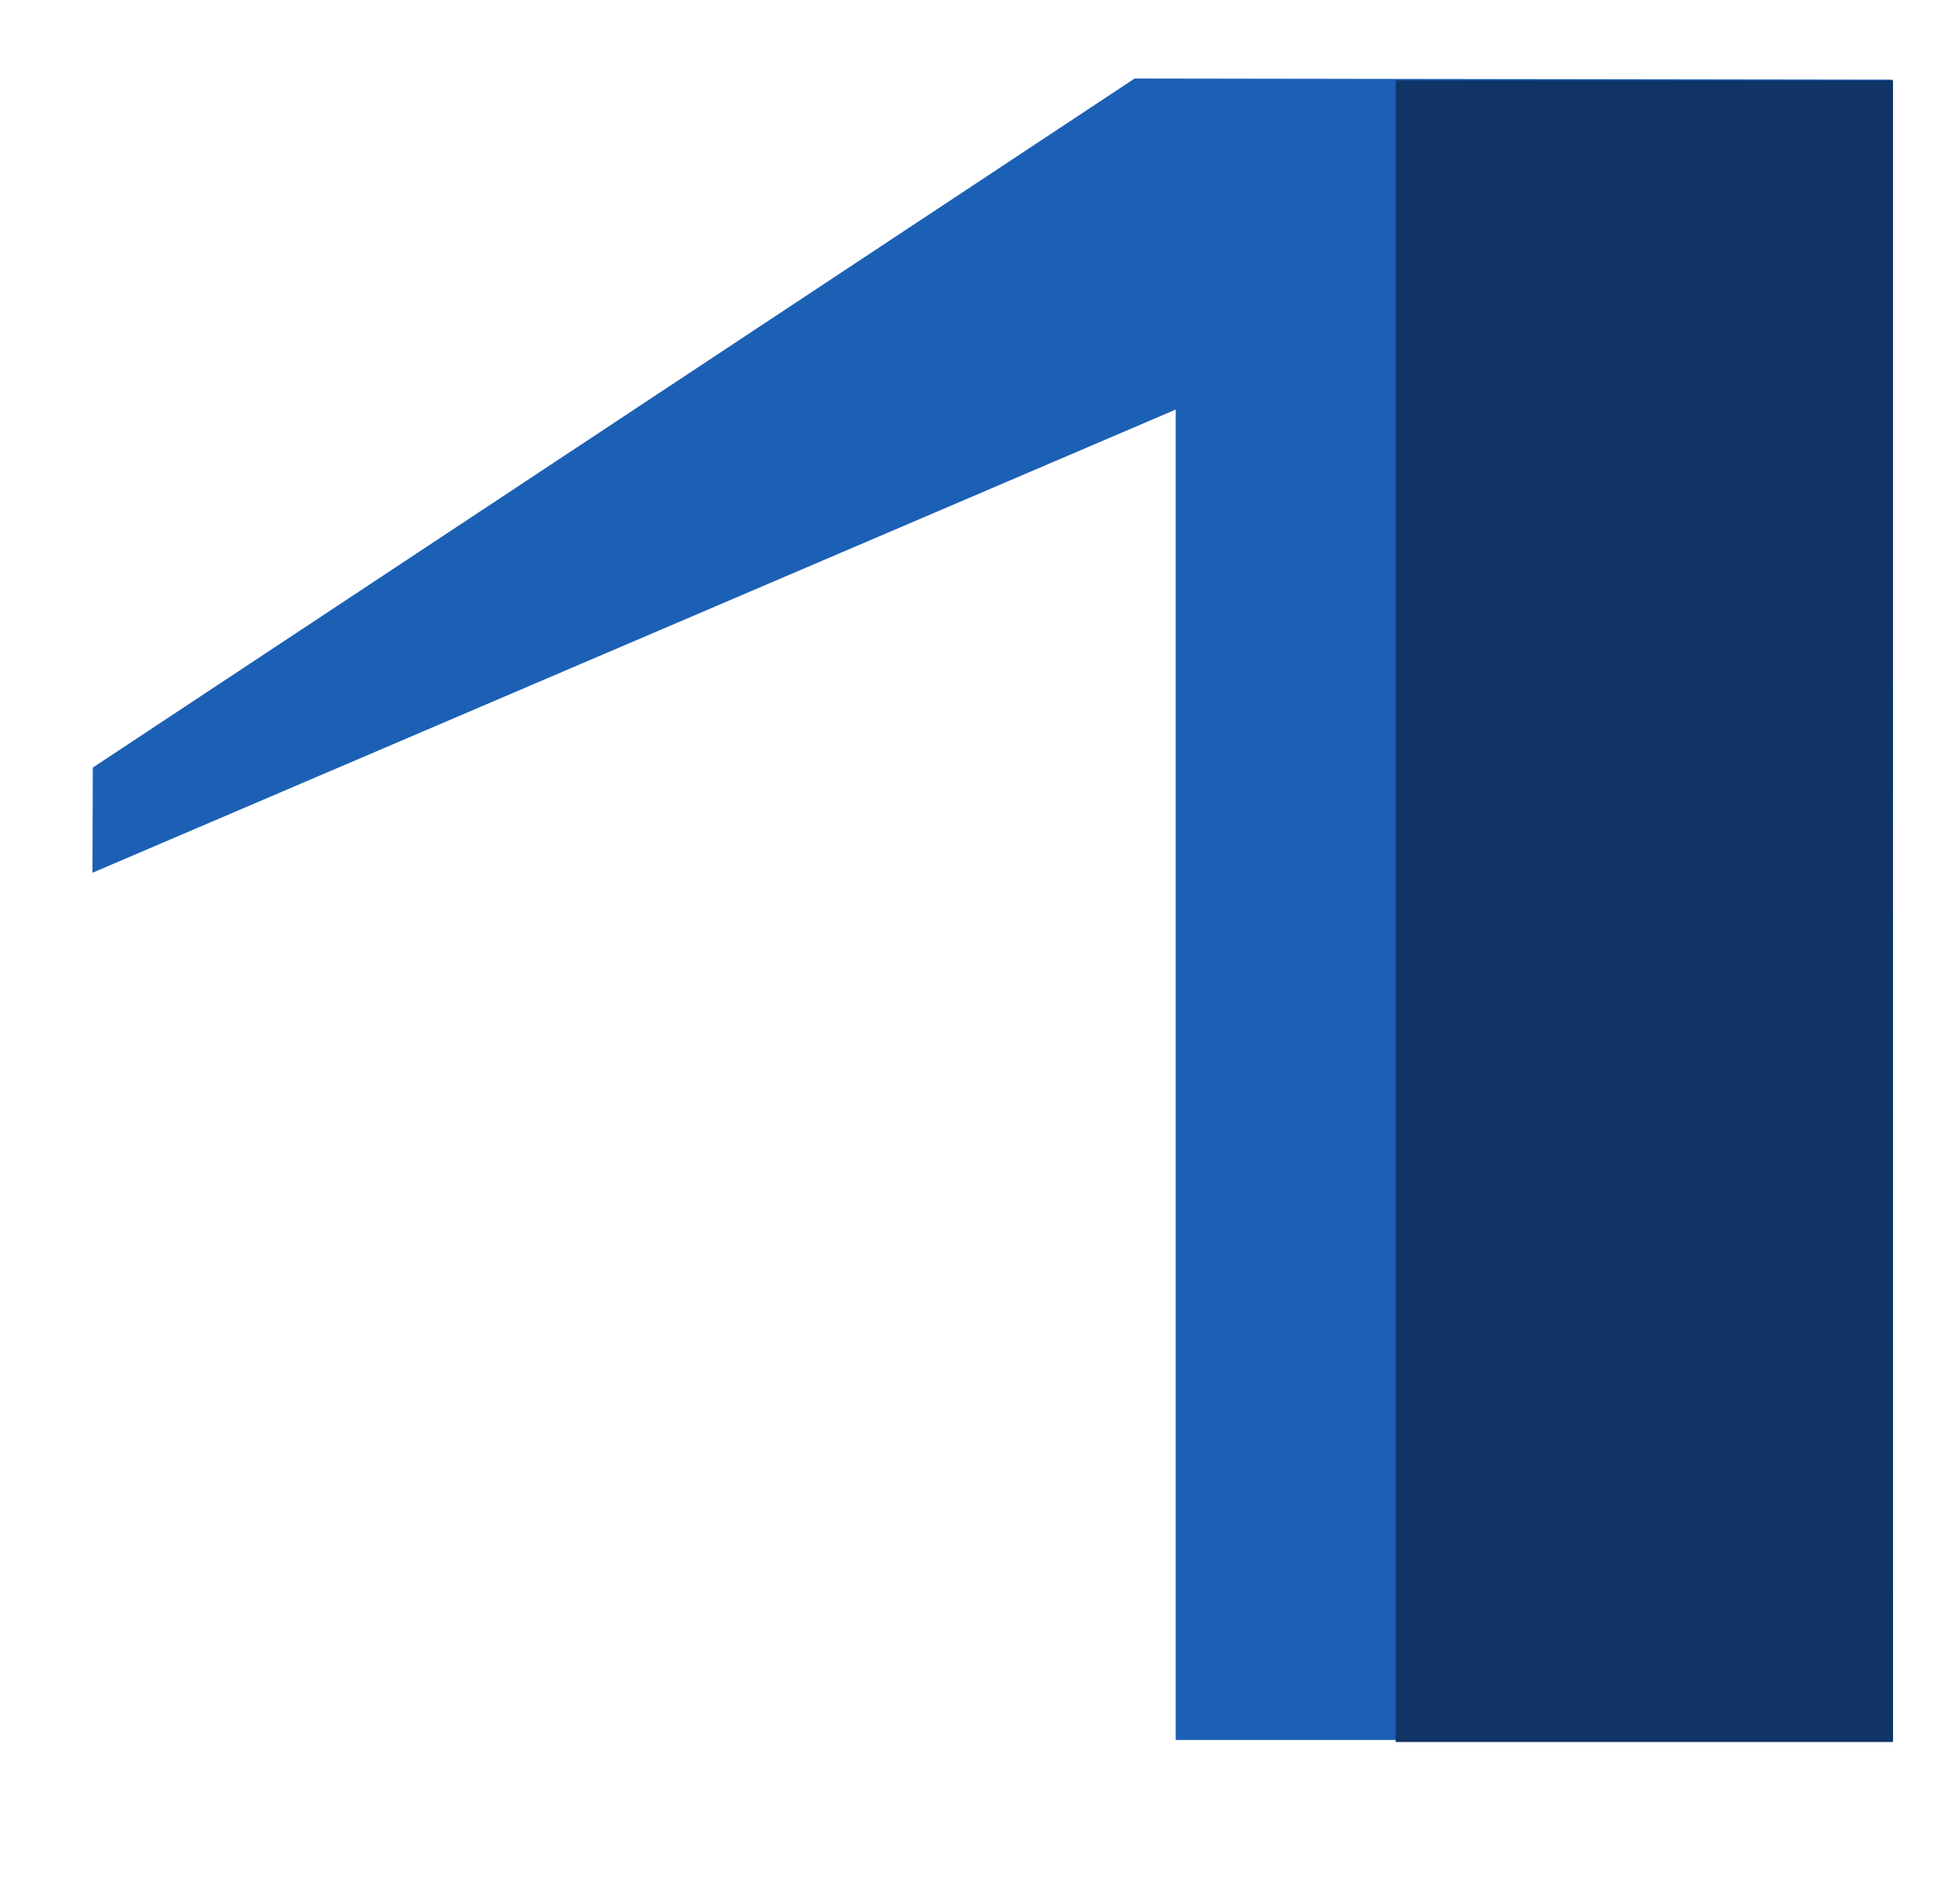
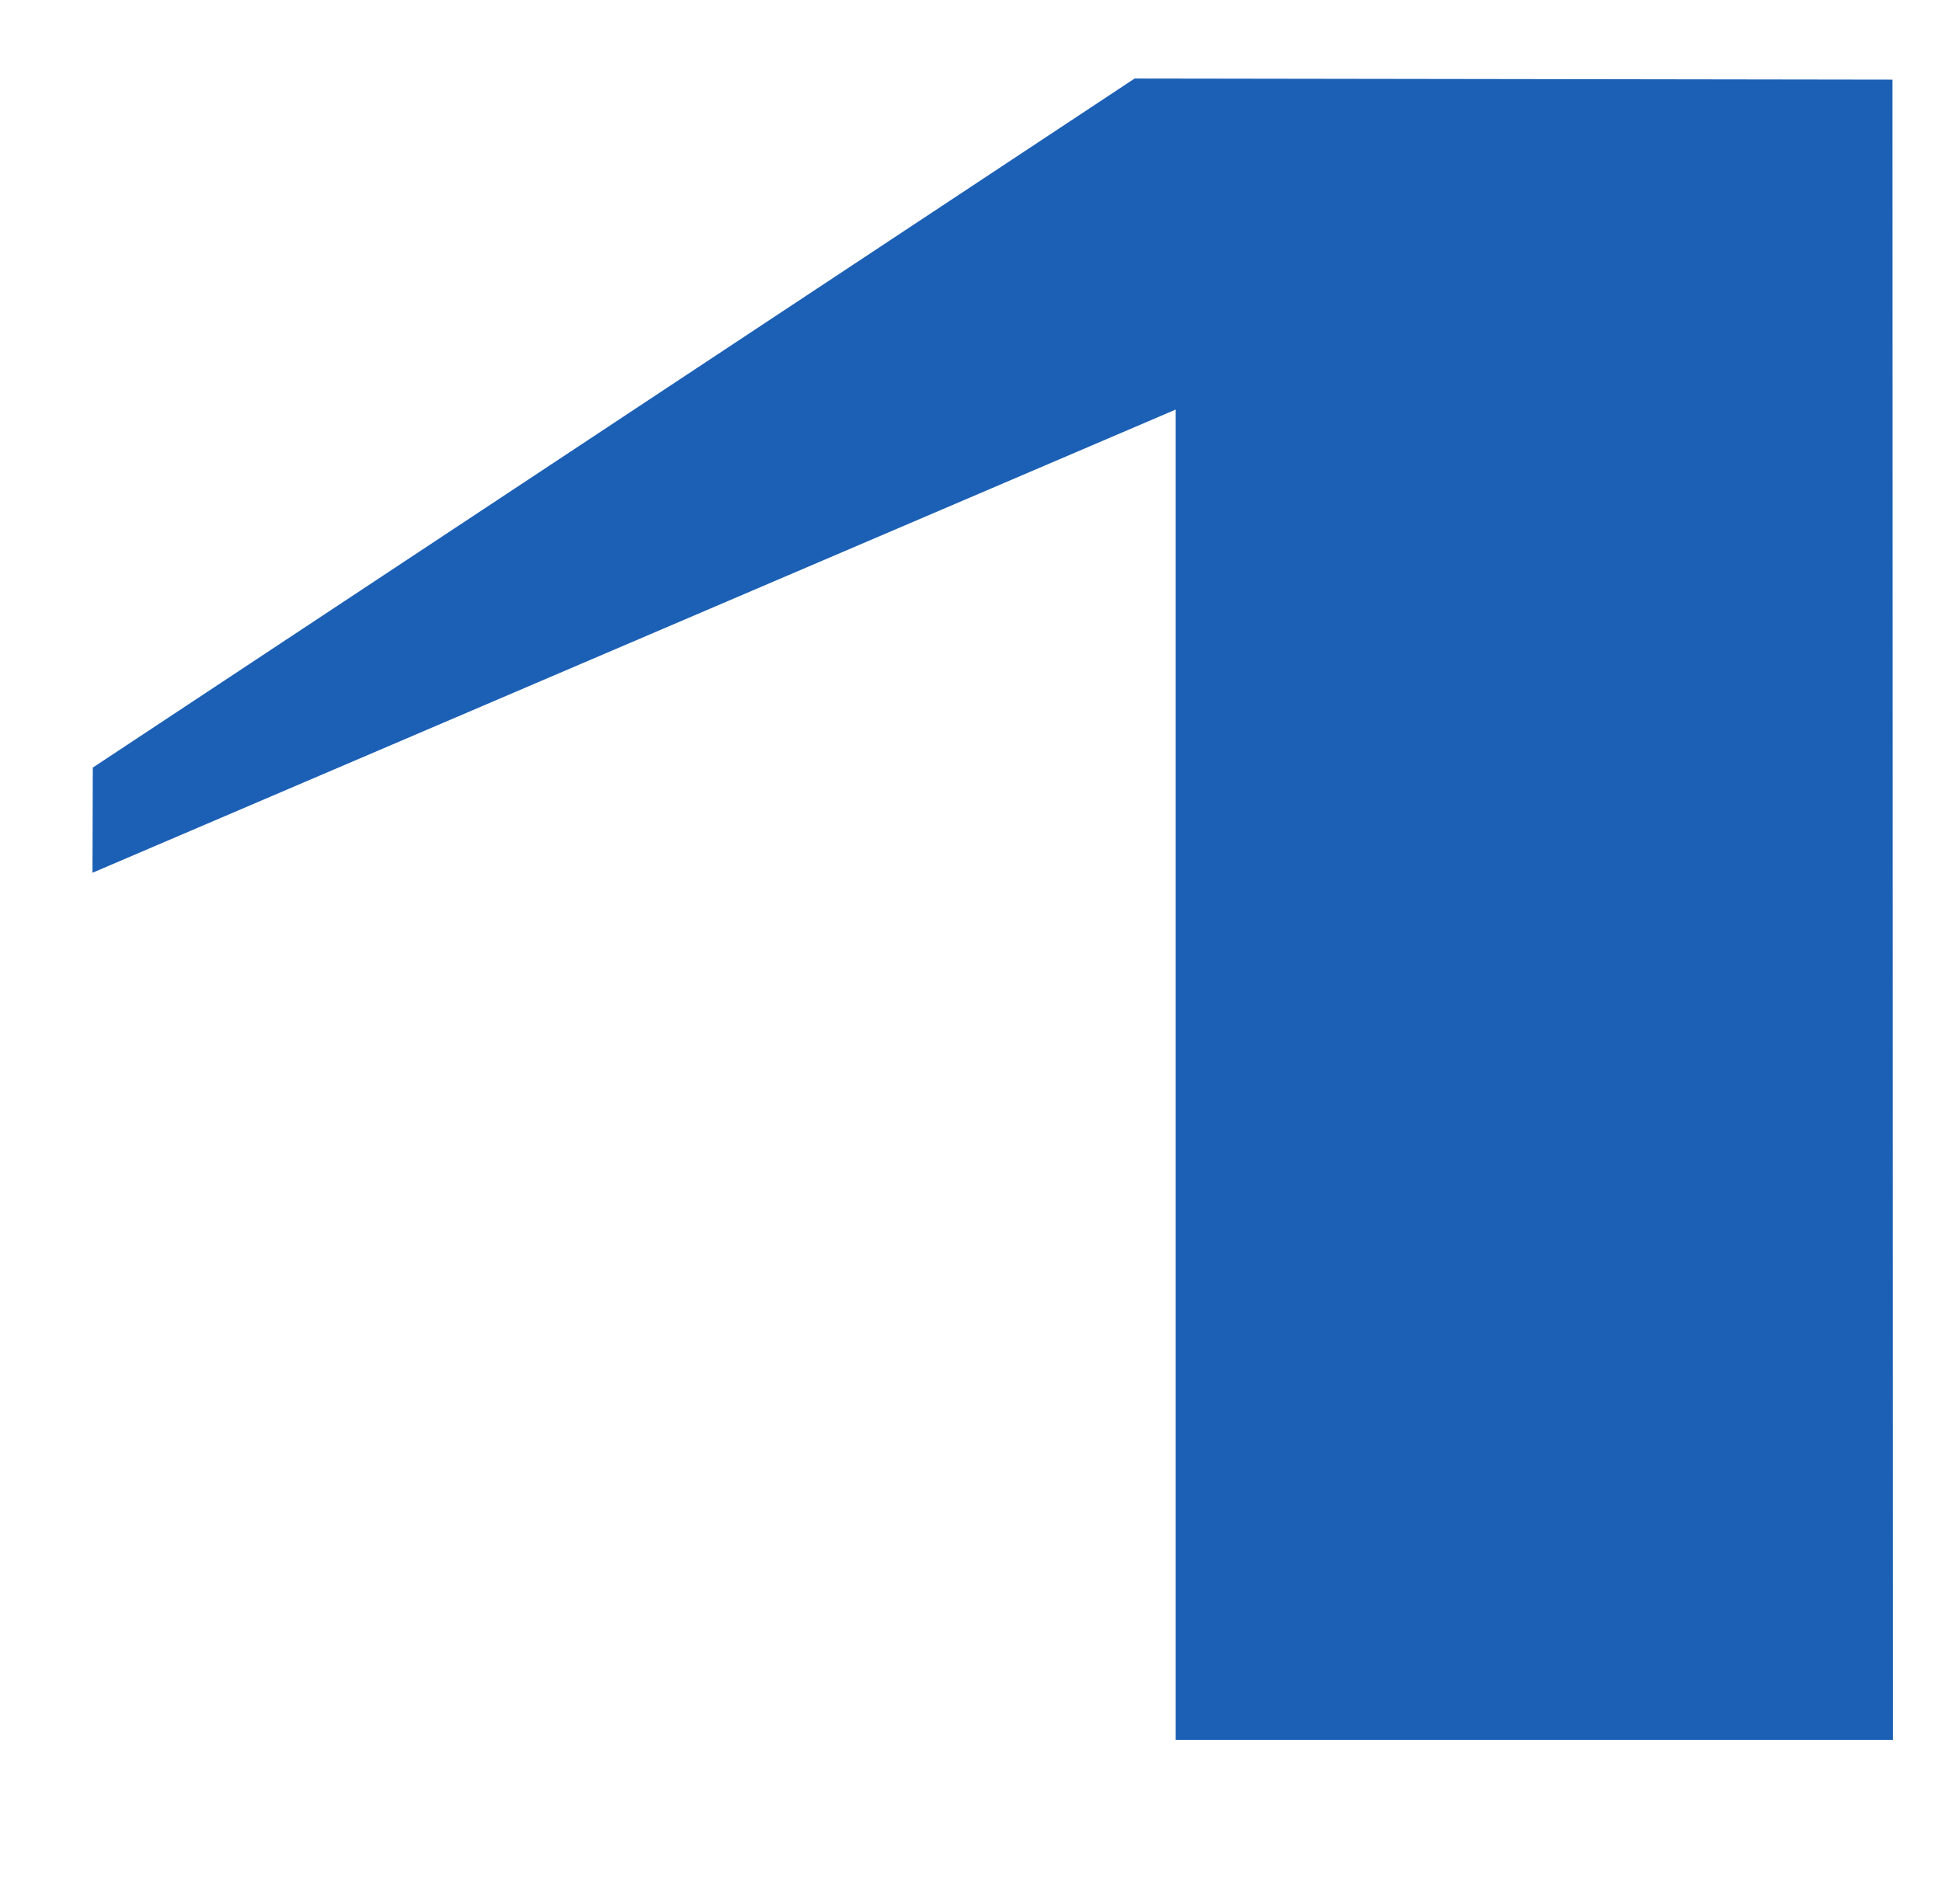
<svg xmlns="http://www.w3.org/2000/svg" viewBox="0 0 16.32 16" height="16" width="16.32" xml:space="preserve" id="svg2" version="1.1">
  <defs id="defs6" />
  <g transform="matrix(1.333,0,0,-1.333,0,16)" id="g10">
    <path id="path12" style="fill:#1c60b5;fill-opacity:1;fill-rule:nonzero;stroke:none" d="M 11.934,1.034 H 7.412 V 9.421 L 0.583,6.501 0.585,7.164 7.153,11.508 11.931,11.501 Z" />
-     <path id="path14" style="fill:#0f3465;fill-opacity:1;fill-rule:evenodd;stroke:none" d="m 8.799,1.021 h 3.135 v 10.475 H 8.799 Z" />
  </g>
</svg>